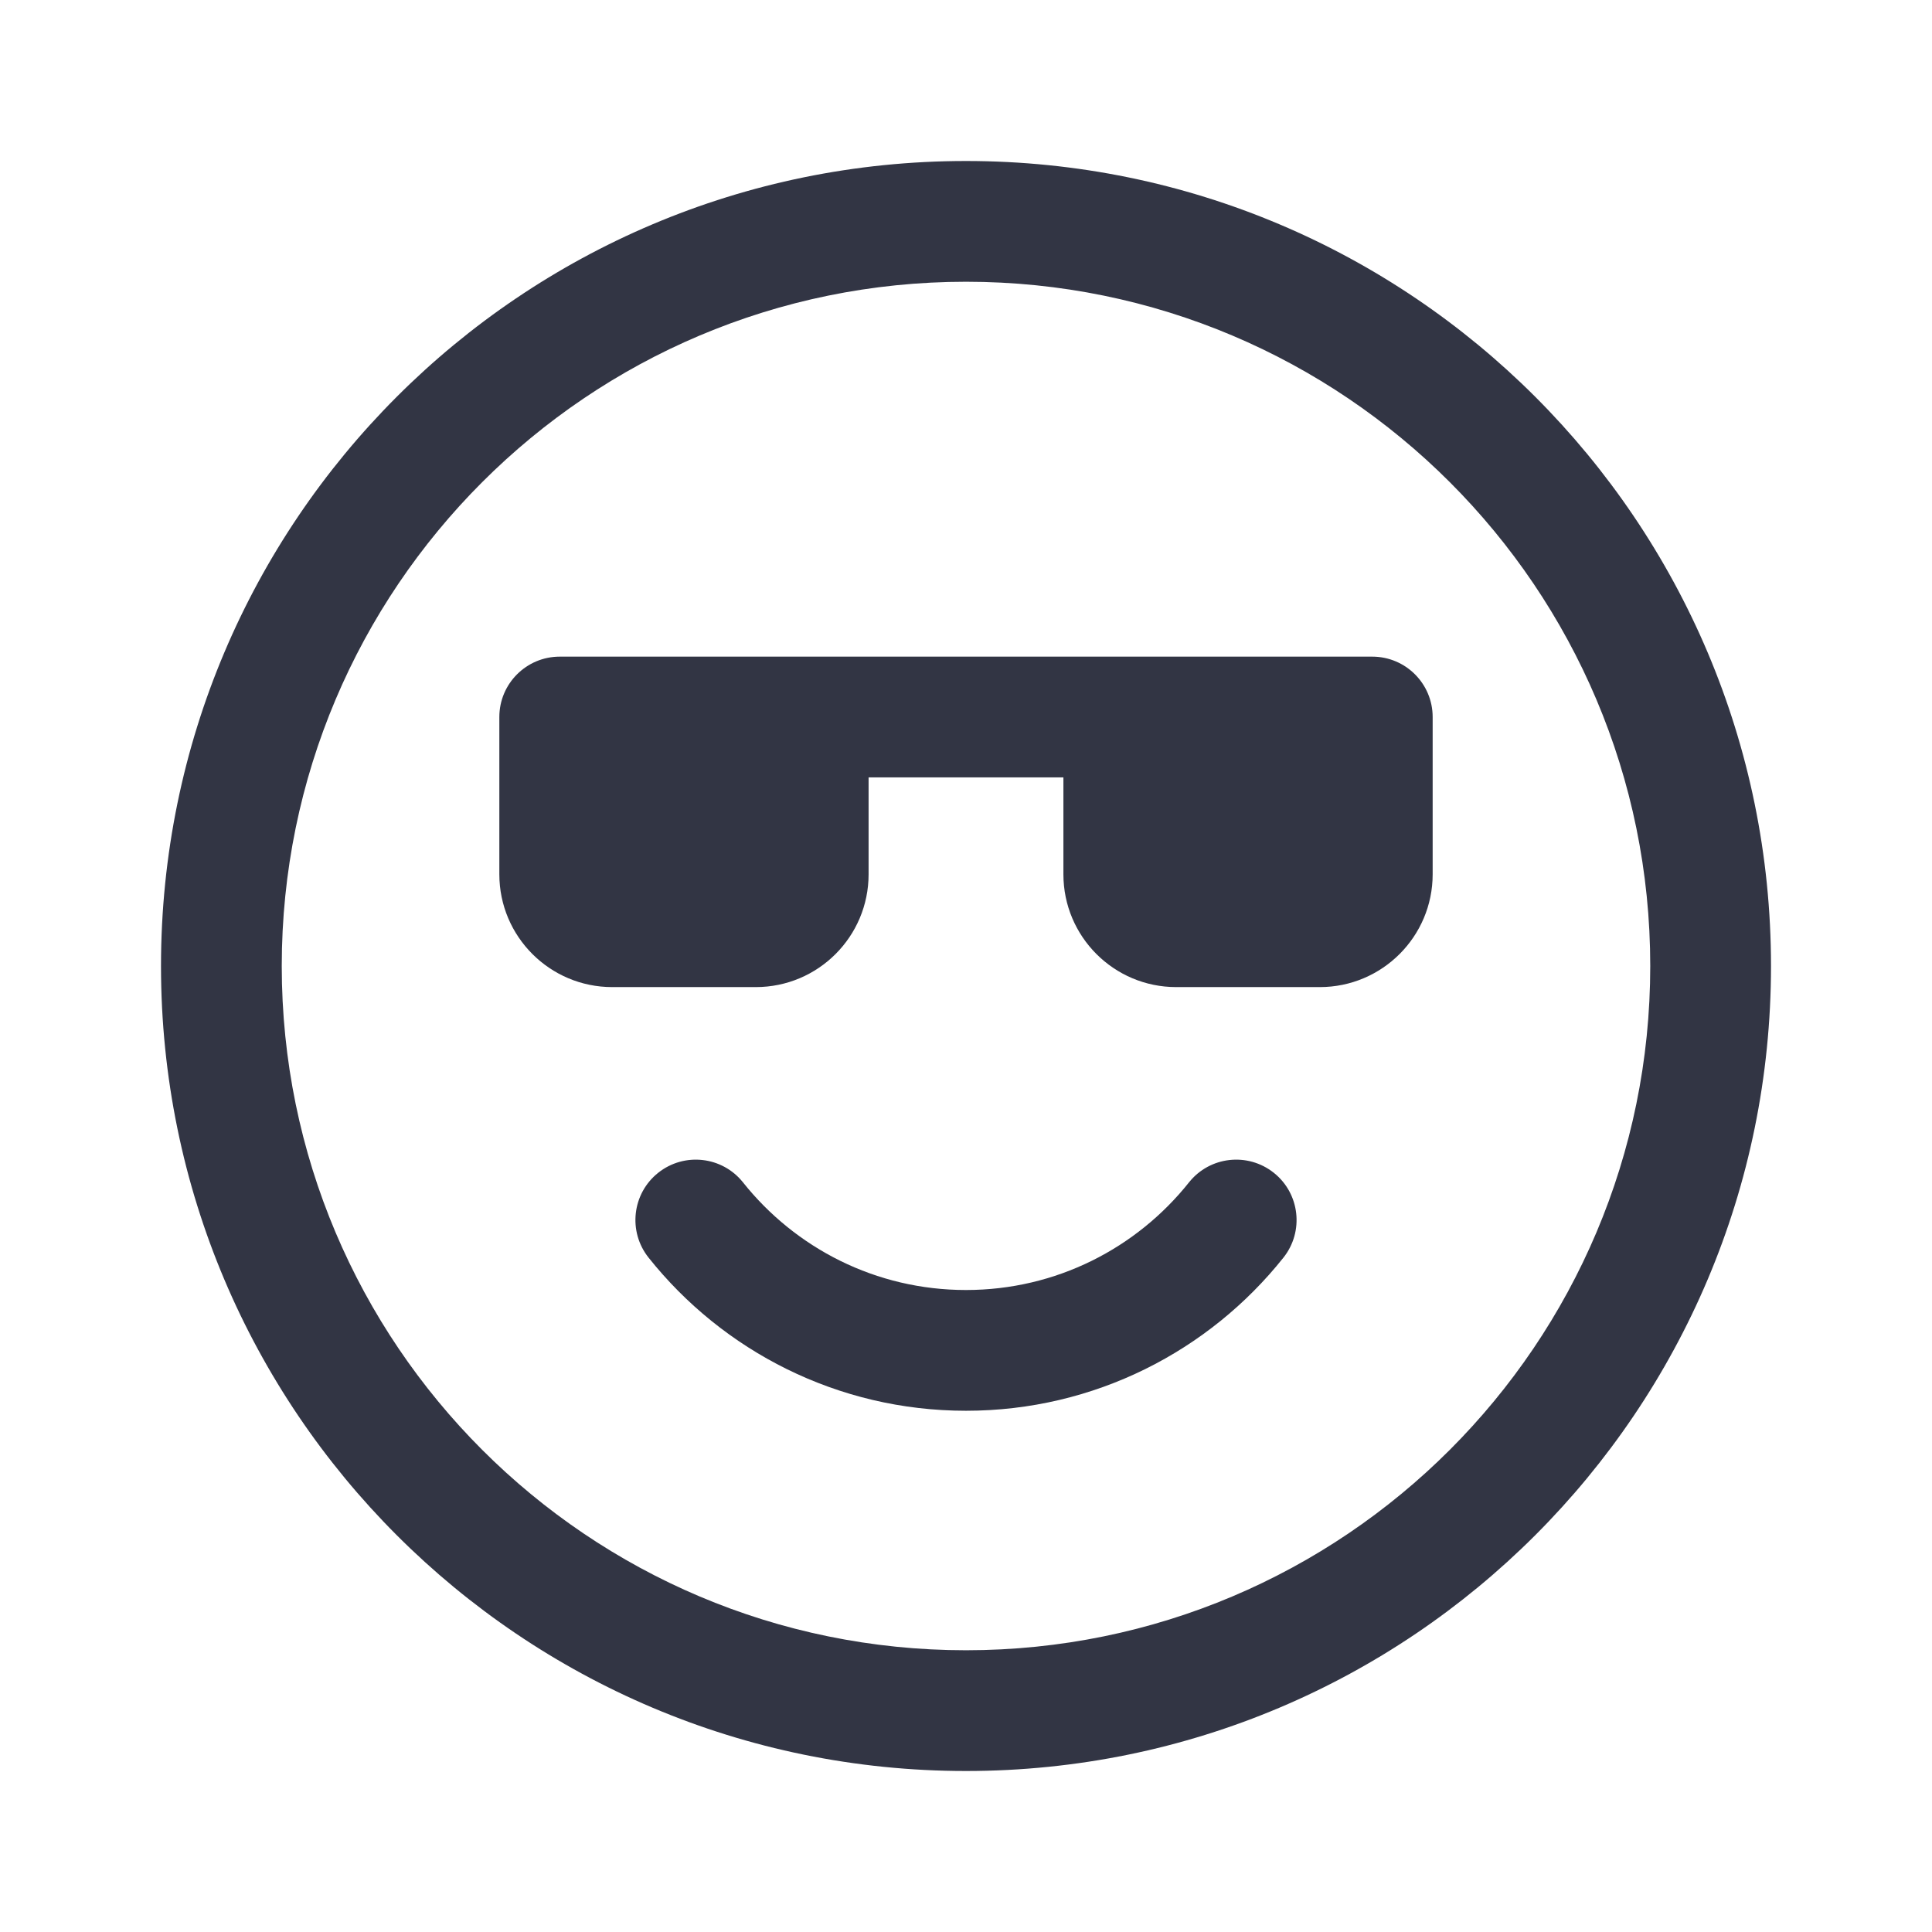
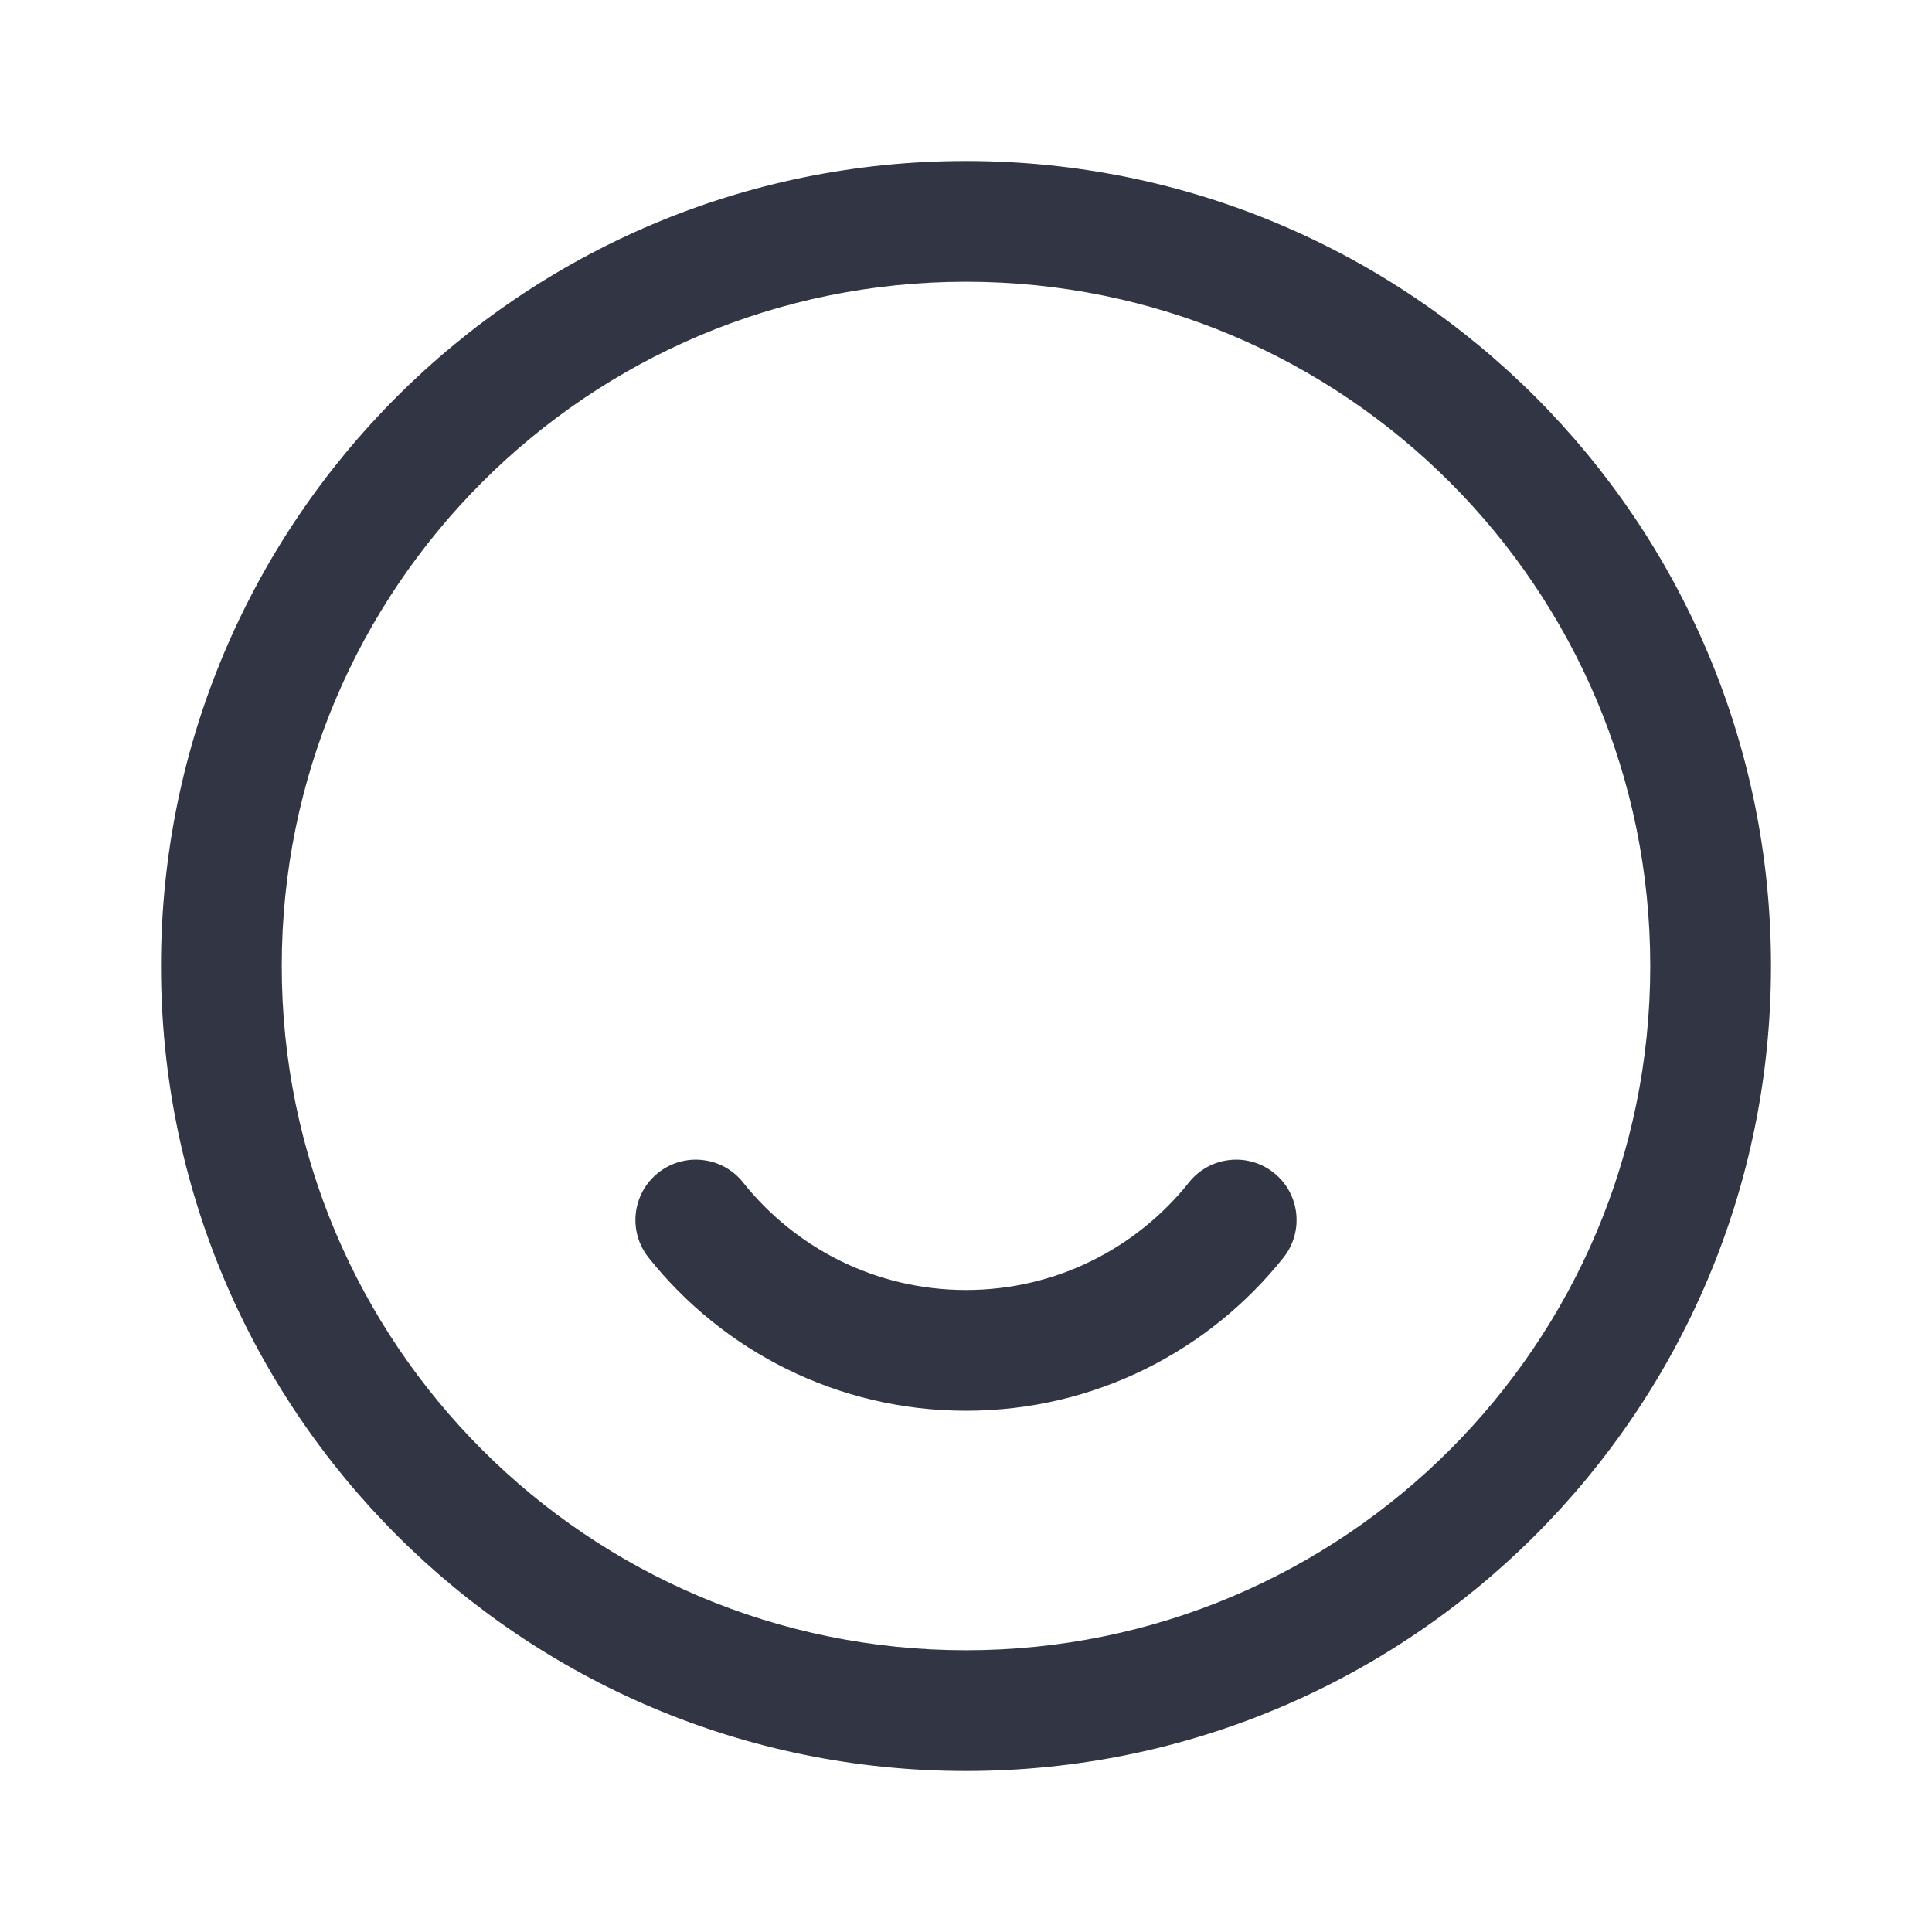
<svg xmlns="http://www.w3.org/2000/svg" width="24" height="24" viewBox="0 0 24 24" fill="none">
  <path d="M8.176 14.569C8.5 14.311 8.972 14.364 9.23 14.688C9.88 15.504 10.879 16.025 12 16.025C13.121 16.025 14.12 15.504 14.77 14.688C15.028 14.364 15.5 14.311 15.824 14.569C16.148 14.827 16.201 15.299 15.943 15.623C15.022 16.78 13.598 17.525 12 17.525C10.403 17.525 8.978 16.78 8.057 15.623C7.799 15.299 7.852 14.827 8.176 14.569Z" fill="#323544" />
-   <path d="M6.953 8.157C6.539 8.157 6.203 8.493 6.203 8.907V10.861C6.203 11.634 6.831 12.262 7.605 12.262H9.389C10.163 12.262 10.79 11.634 10.79 10.861V9.657H13.21V10.861C13.21 11.634 13.837 12.262 14.611 12.262H16.395C17.169 12.262 17.797 11.634 17.797 10.861V8.907C17.797 8.493 17.461 8.157 17.047 8.157H6.953Z" fill="#323544" />
  <path fill-rule="evenodd" clip-rule="evenodd" d="M2 12C2 6.477 6.477 2 12 2C17.523 2 22 6.477 22 12C22 17.523 17.523 22 12 22C6.477 22 2 17.523 2 12ZM12 3.5C7.306 3.5 3.5 7.306 3.5 12C3.5 16.694 7.306 20.5 12 20.5C16.694 20.5 20.5 16.694 20.5 12C20.5 7.306 16.694 3.5 12 3.5Z" fill="#323544" />
</svg>